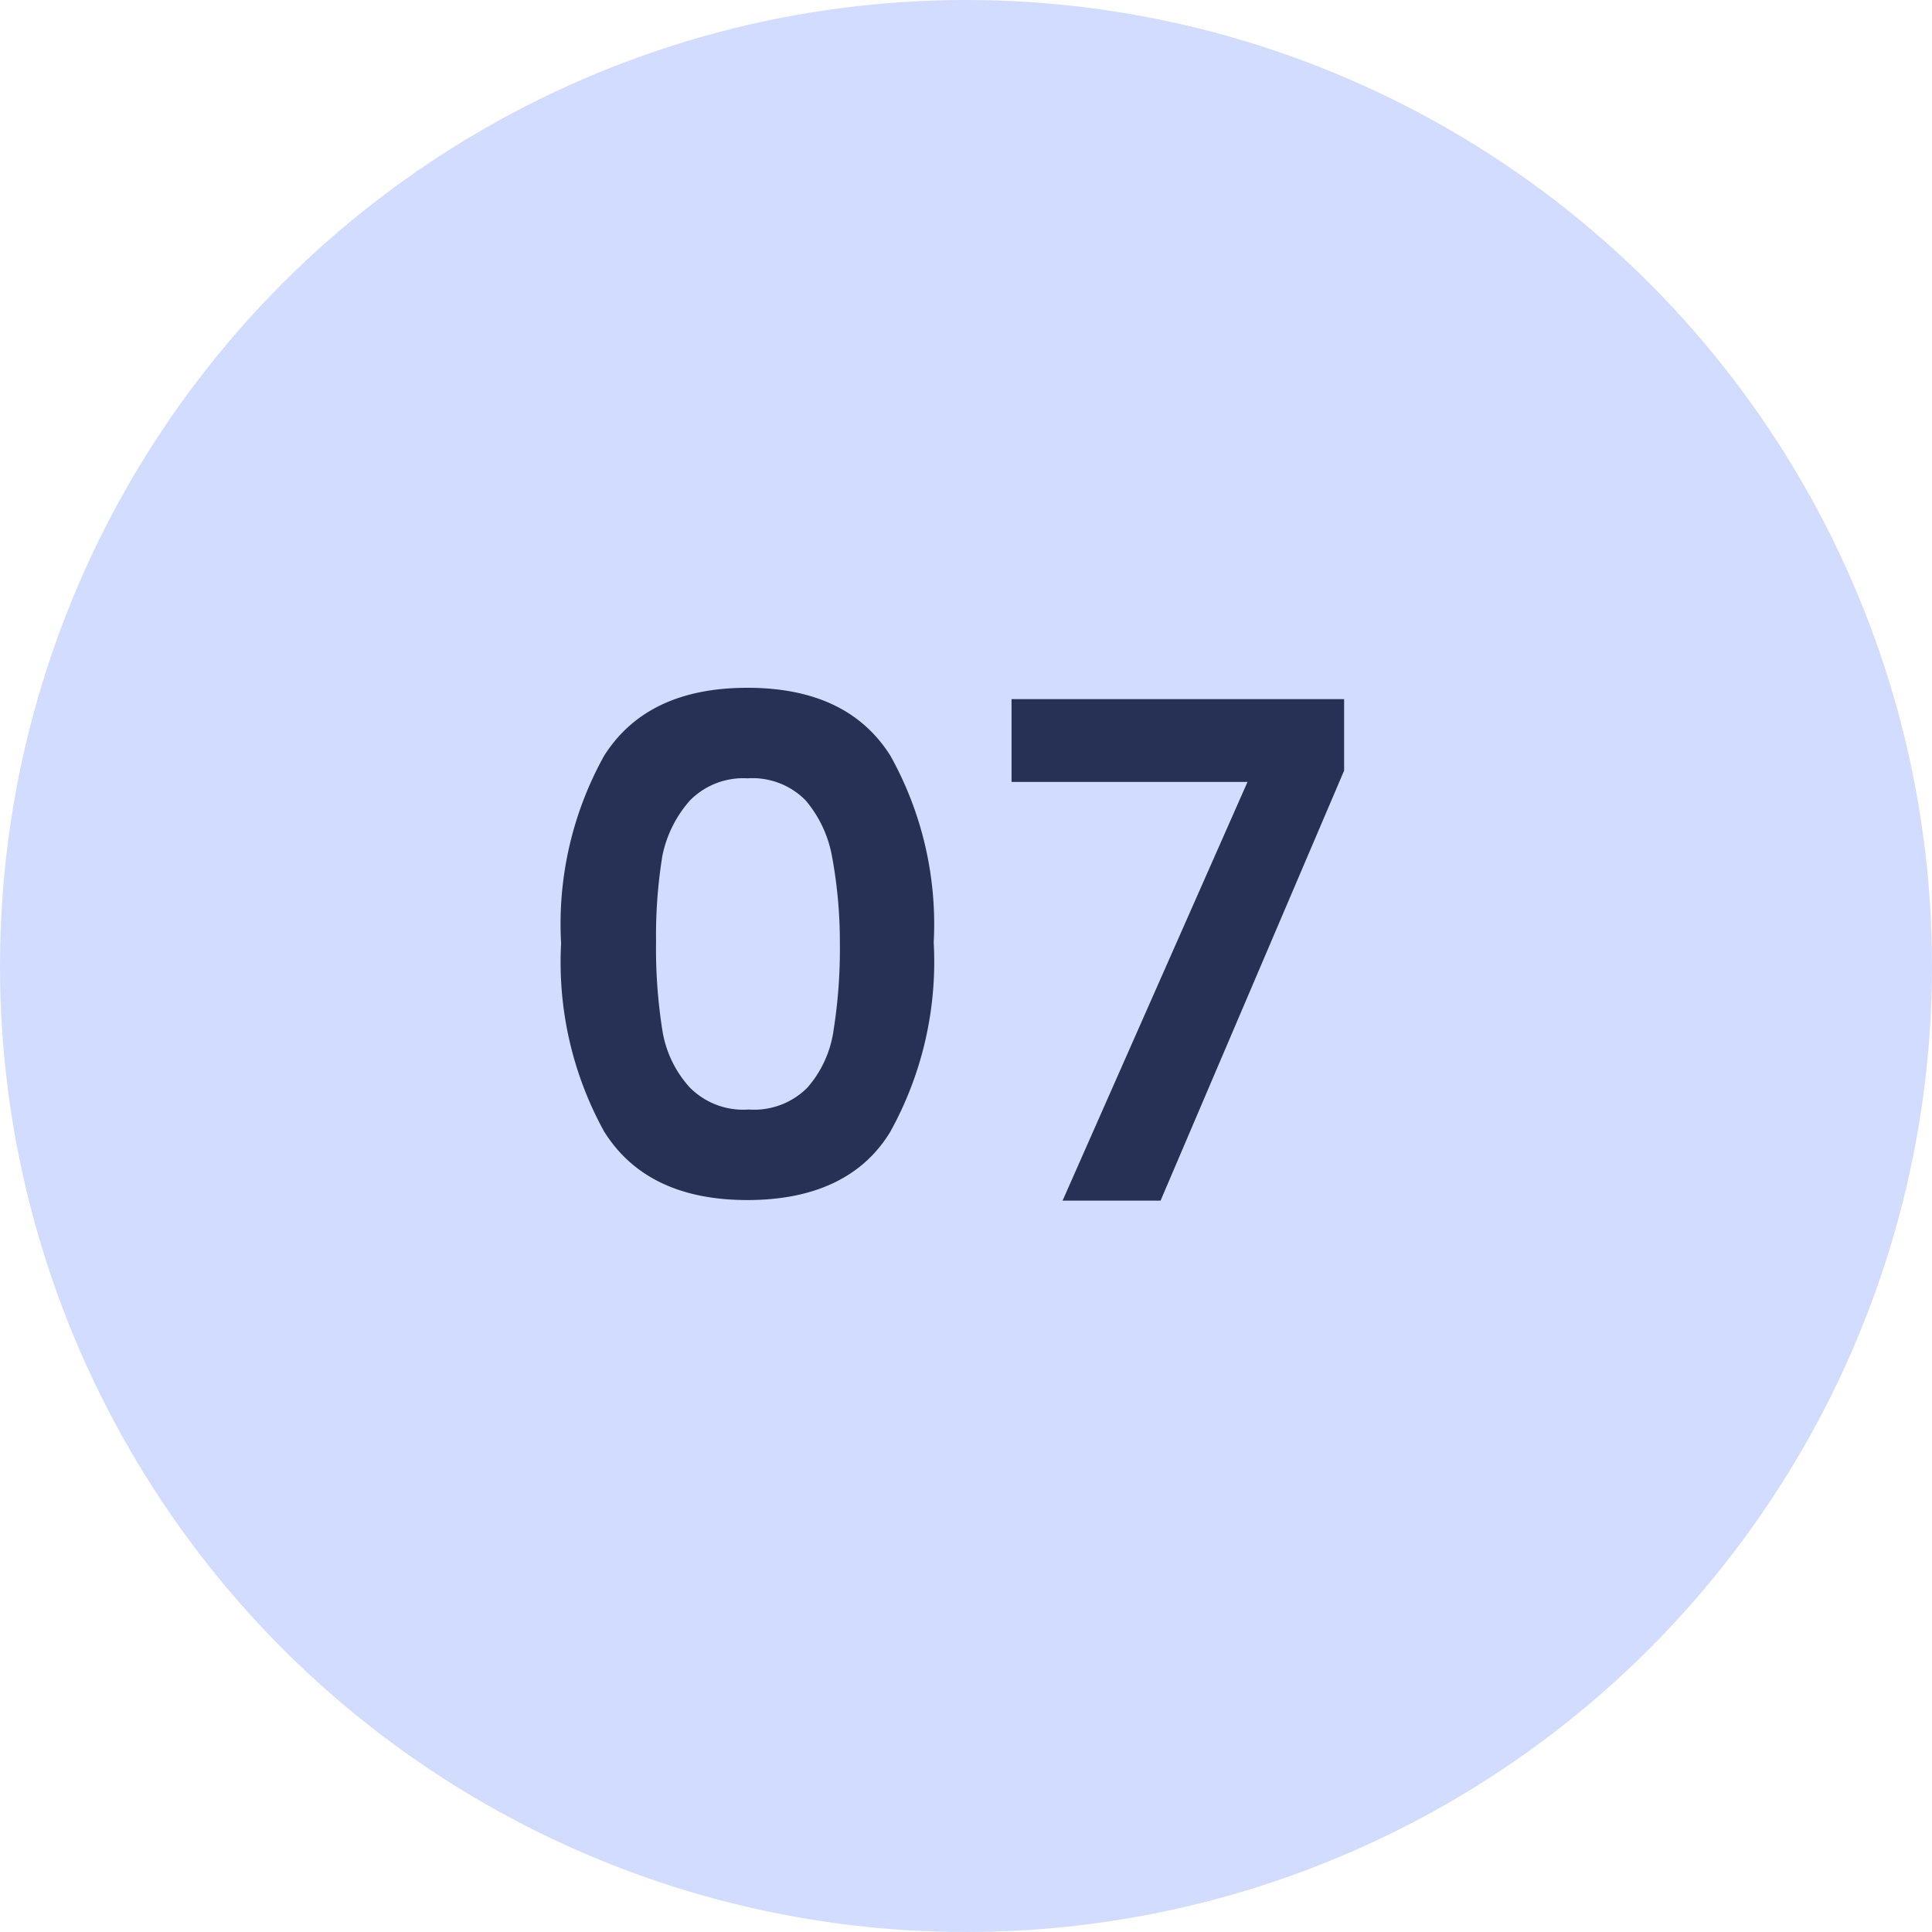
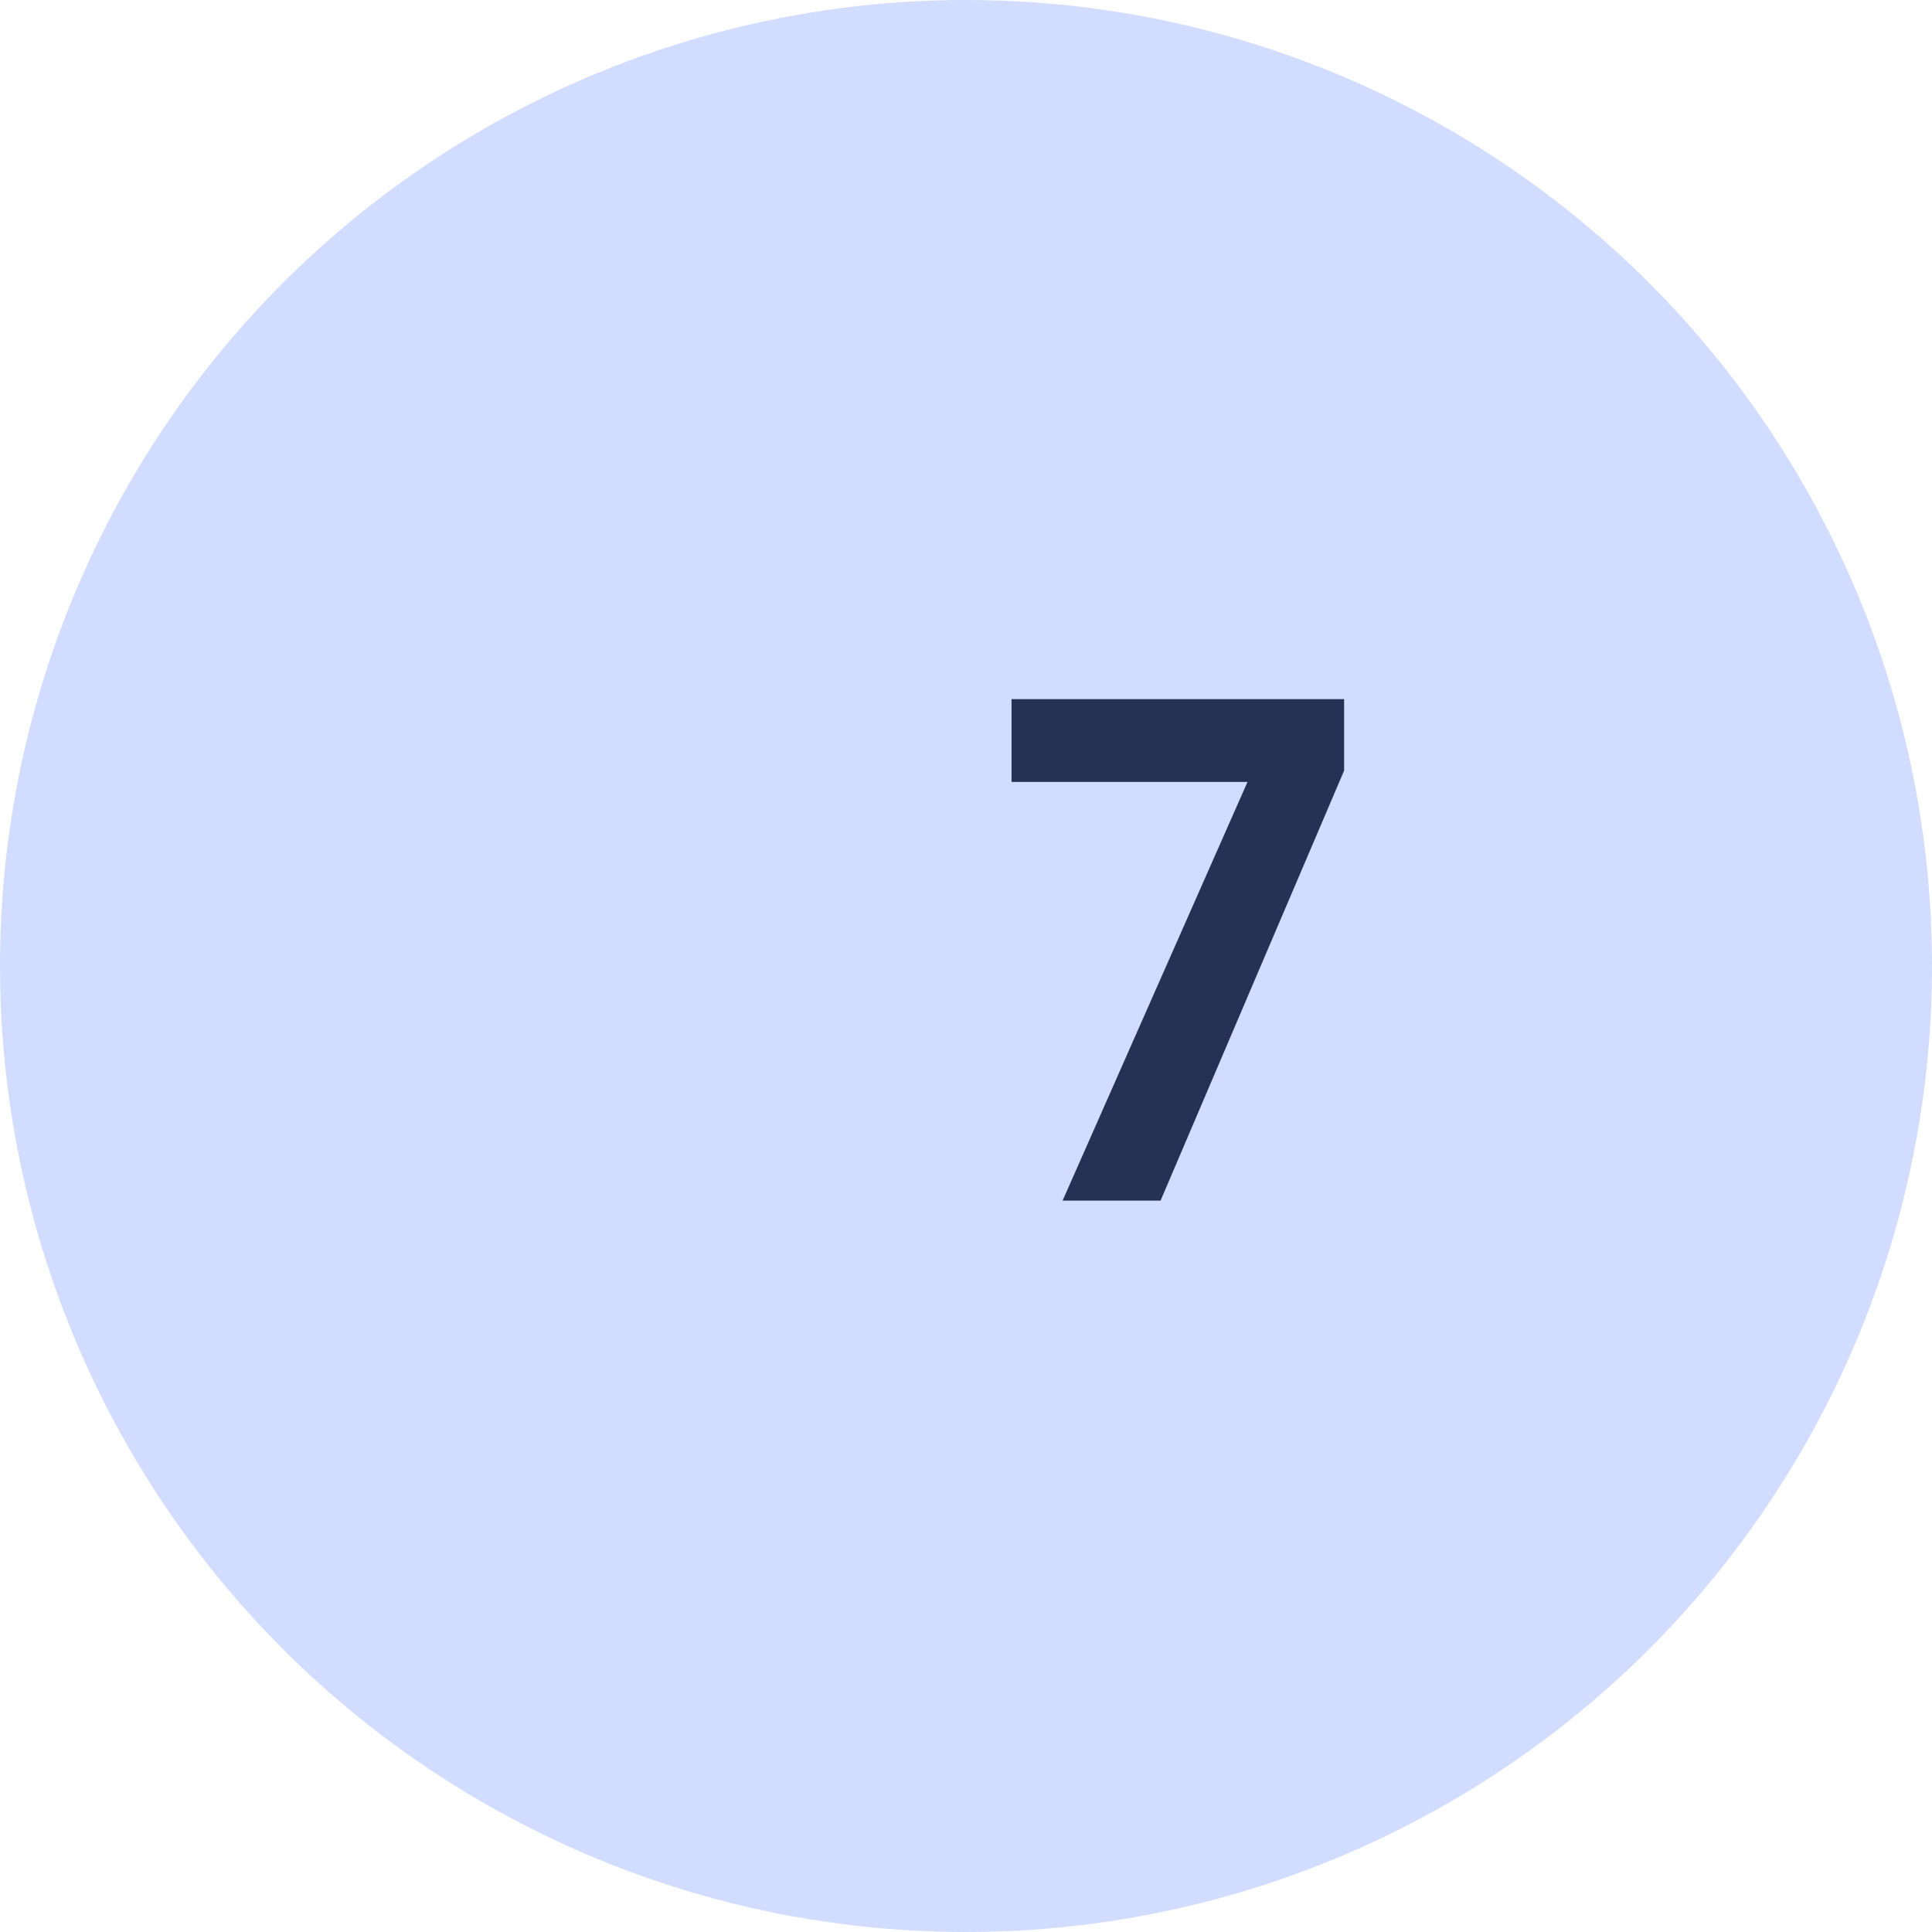
<svg xmlns="http://www.w3.org/2000/svg" viewBox="0 0 70 70">
  <defs>
    <style>.cls-1,.cls-3{isolation:isolate;}.cls-1{opacity:0.65;}.cls-2{fill:#b8c9ff;}.cls-4{fill:#263155;}</style>
  </defs>
  <g id="Calque_2" data-name="Calque 2">
    <g id="Calque_1-2" data-name="Calque 1">
      <g id="Ellipse_71" data-name="Ellipse 71" class="cls-1">
        <circle class="cls-2" cx="35" cy="35" r="35" />
      </g>
      <g id="_07" data-name=" 07" class="cls-3">
        <g class="cls-3">
-           <path class="cls-4" d="M21.89,27.38q1.56-2.46,5.19-2.46t5.18,2.46a12.54,12.54,0,0,1,1.57,6.77A12.7,12.7,0,0,1,32.26,41c-1,1.66-2.77,2.48-5.18,2.48s-4.15-.82-5.19-2.48a12.71,12.71,0,0,1-1.56-6.82A12.54,12.54,0,0,1,21.89,27.38ZM30.14,31A4.32,4.32,0,0,0,29.19,29a2.7,2.7,0,0,0-2.11-.8A2.71,2.71,0,0,0,25,29,4.32,4.32,0,0,0,24,31a18.06,18.06,0,0,0-.23,3.11A19,19,0,0,0,24,37.34,4,4,0,0,0,25,39.41a2.73,2.73,0,0,0,2.13.79,2.72,2.72,0,0,0,2.12-.79,4,4,0,0,0,.95-2.07,18.91,18.91,0,0,0,.23-3.19A17,17,0,0,0,30.14,31Z" />
          <path class="cls-4" d="M48.7,27.92,42.05,43.5H38.5l6.7-15.17H36.65v-3H48.7Z" />
        </g>
      </g>
    </g>
  </g>
</svg>